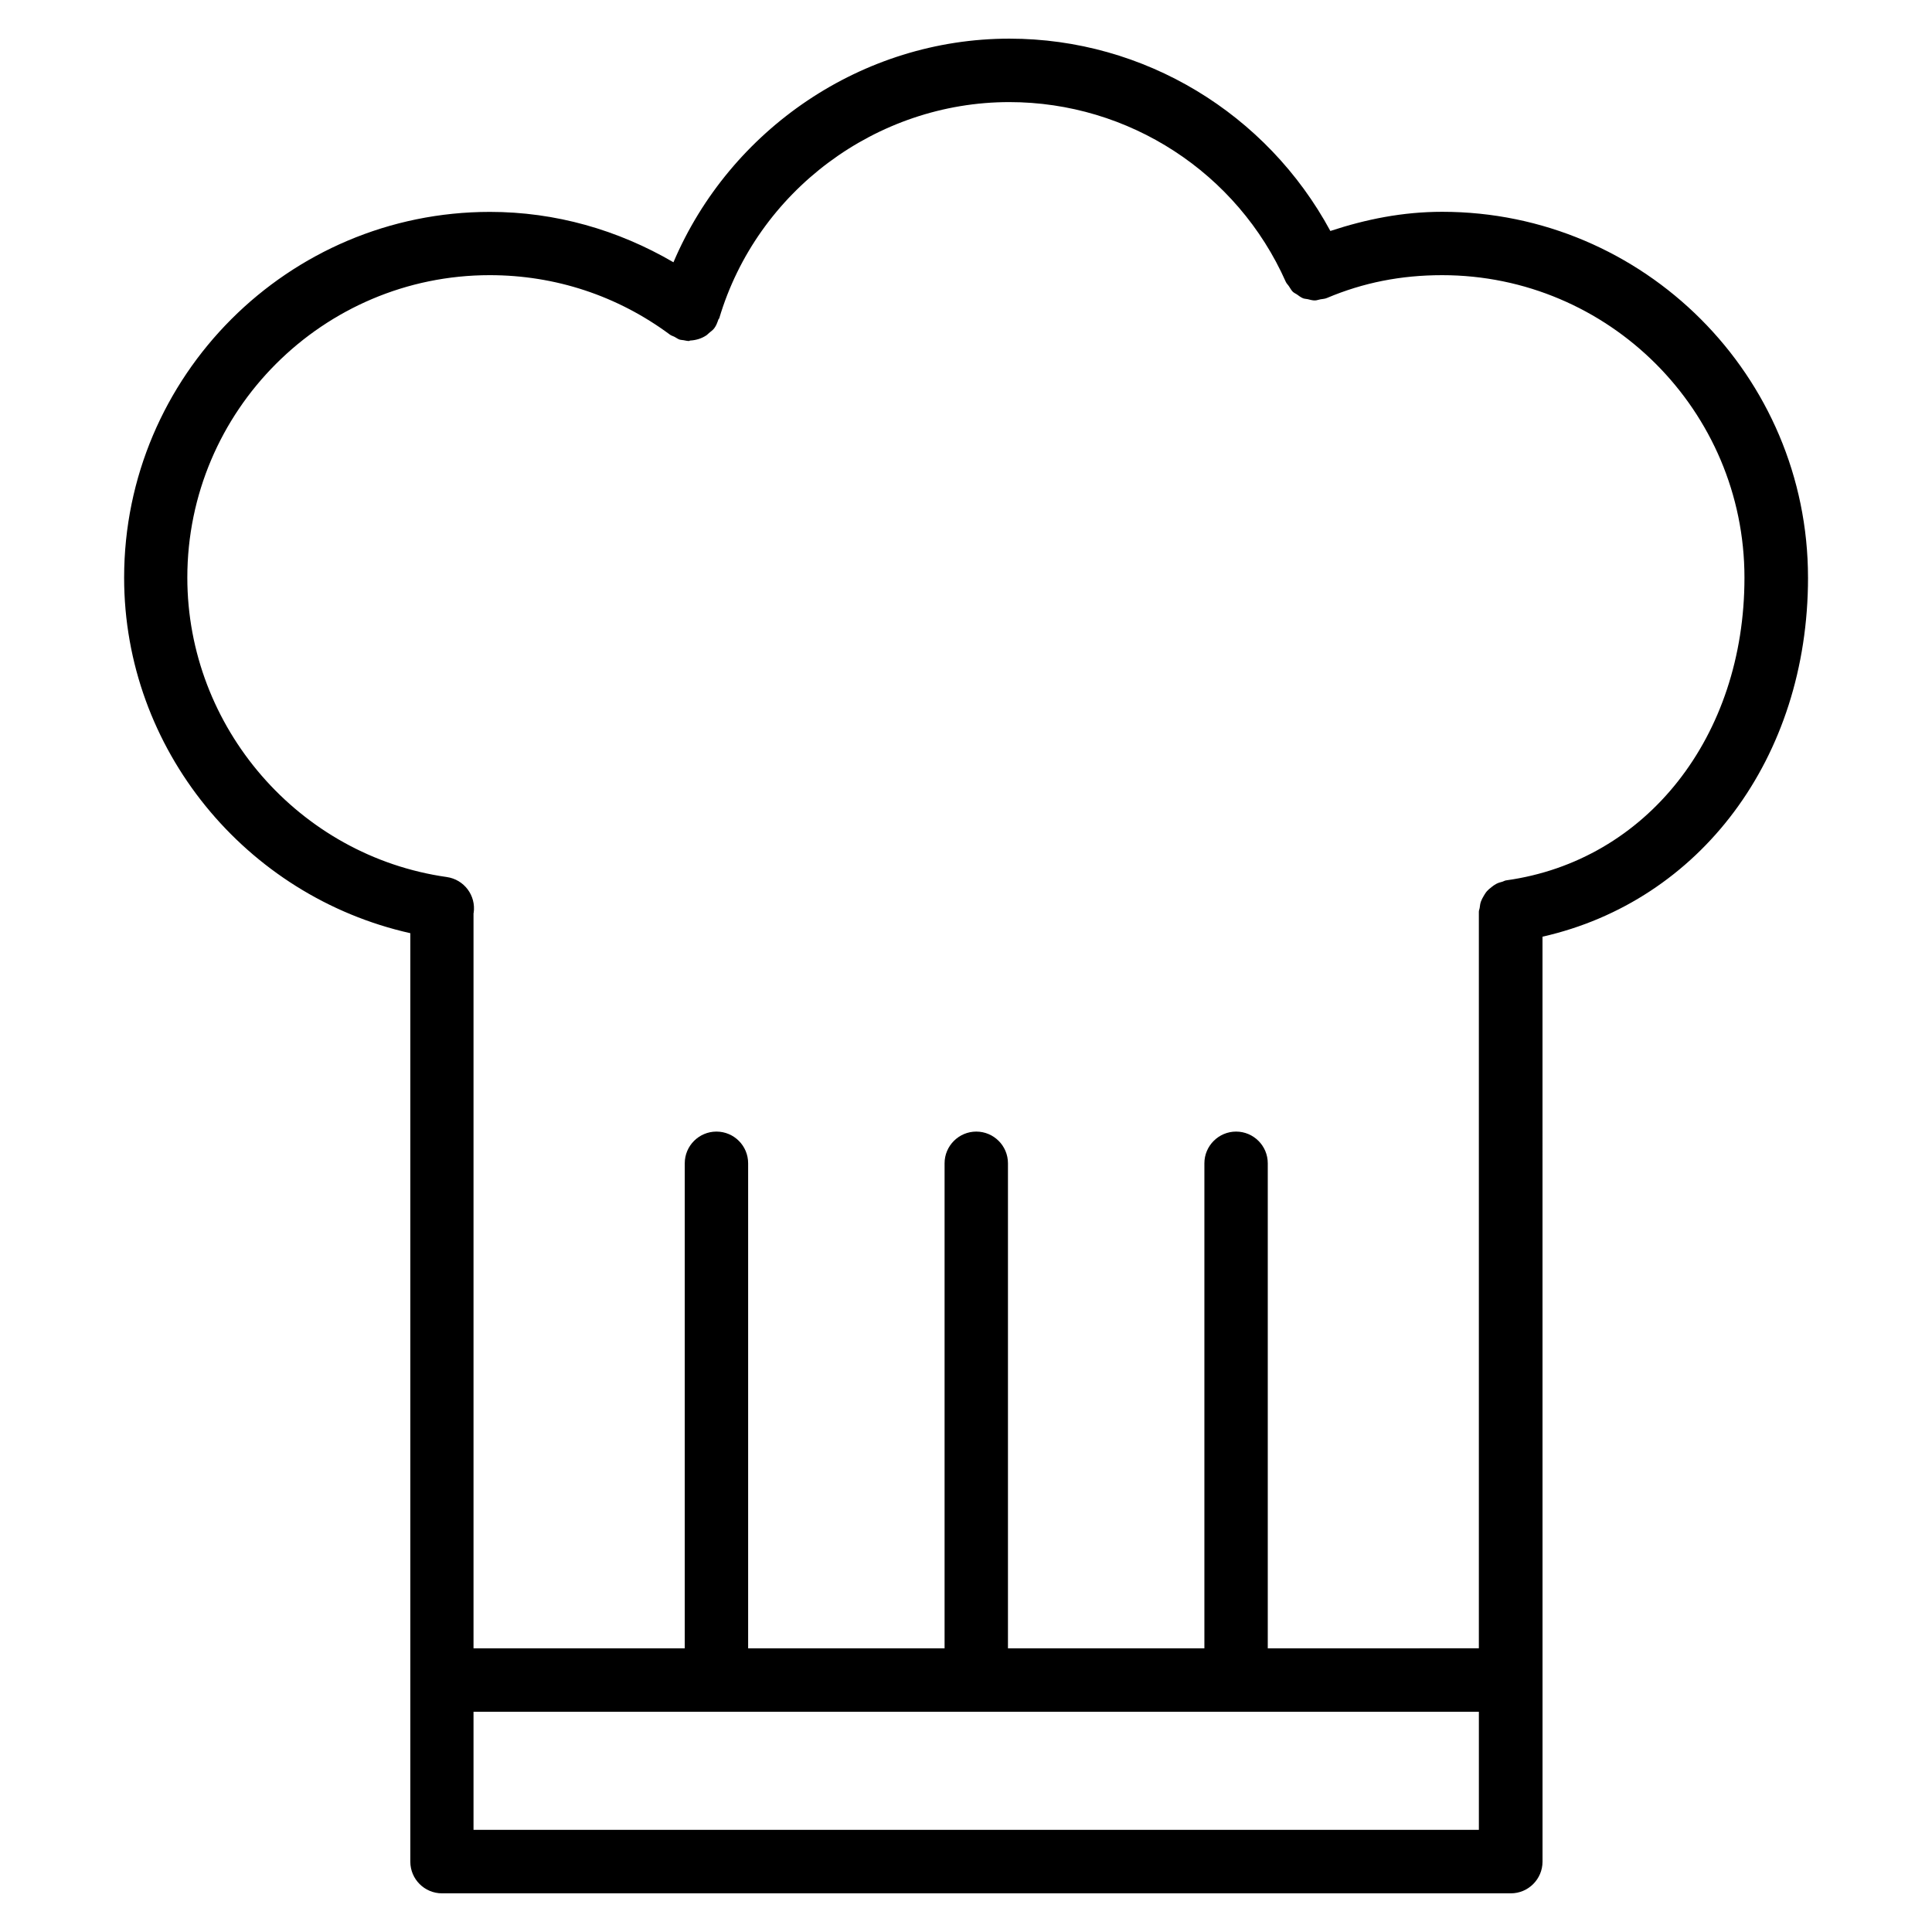
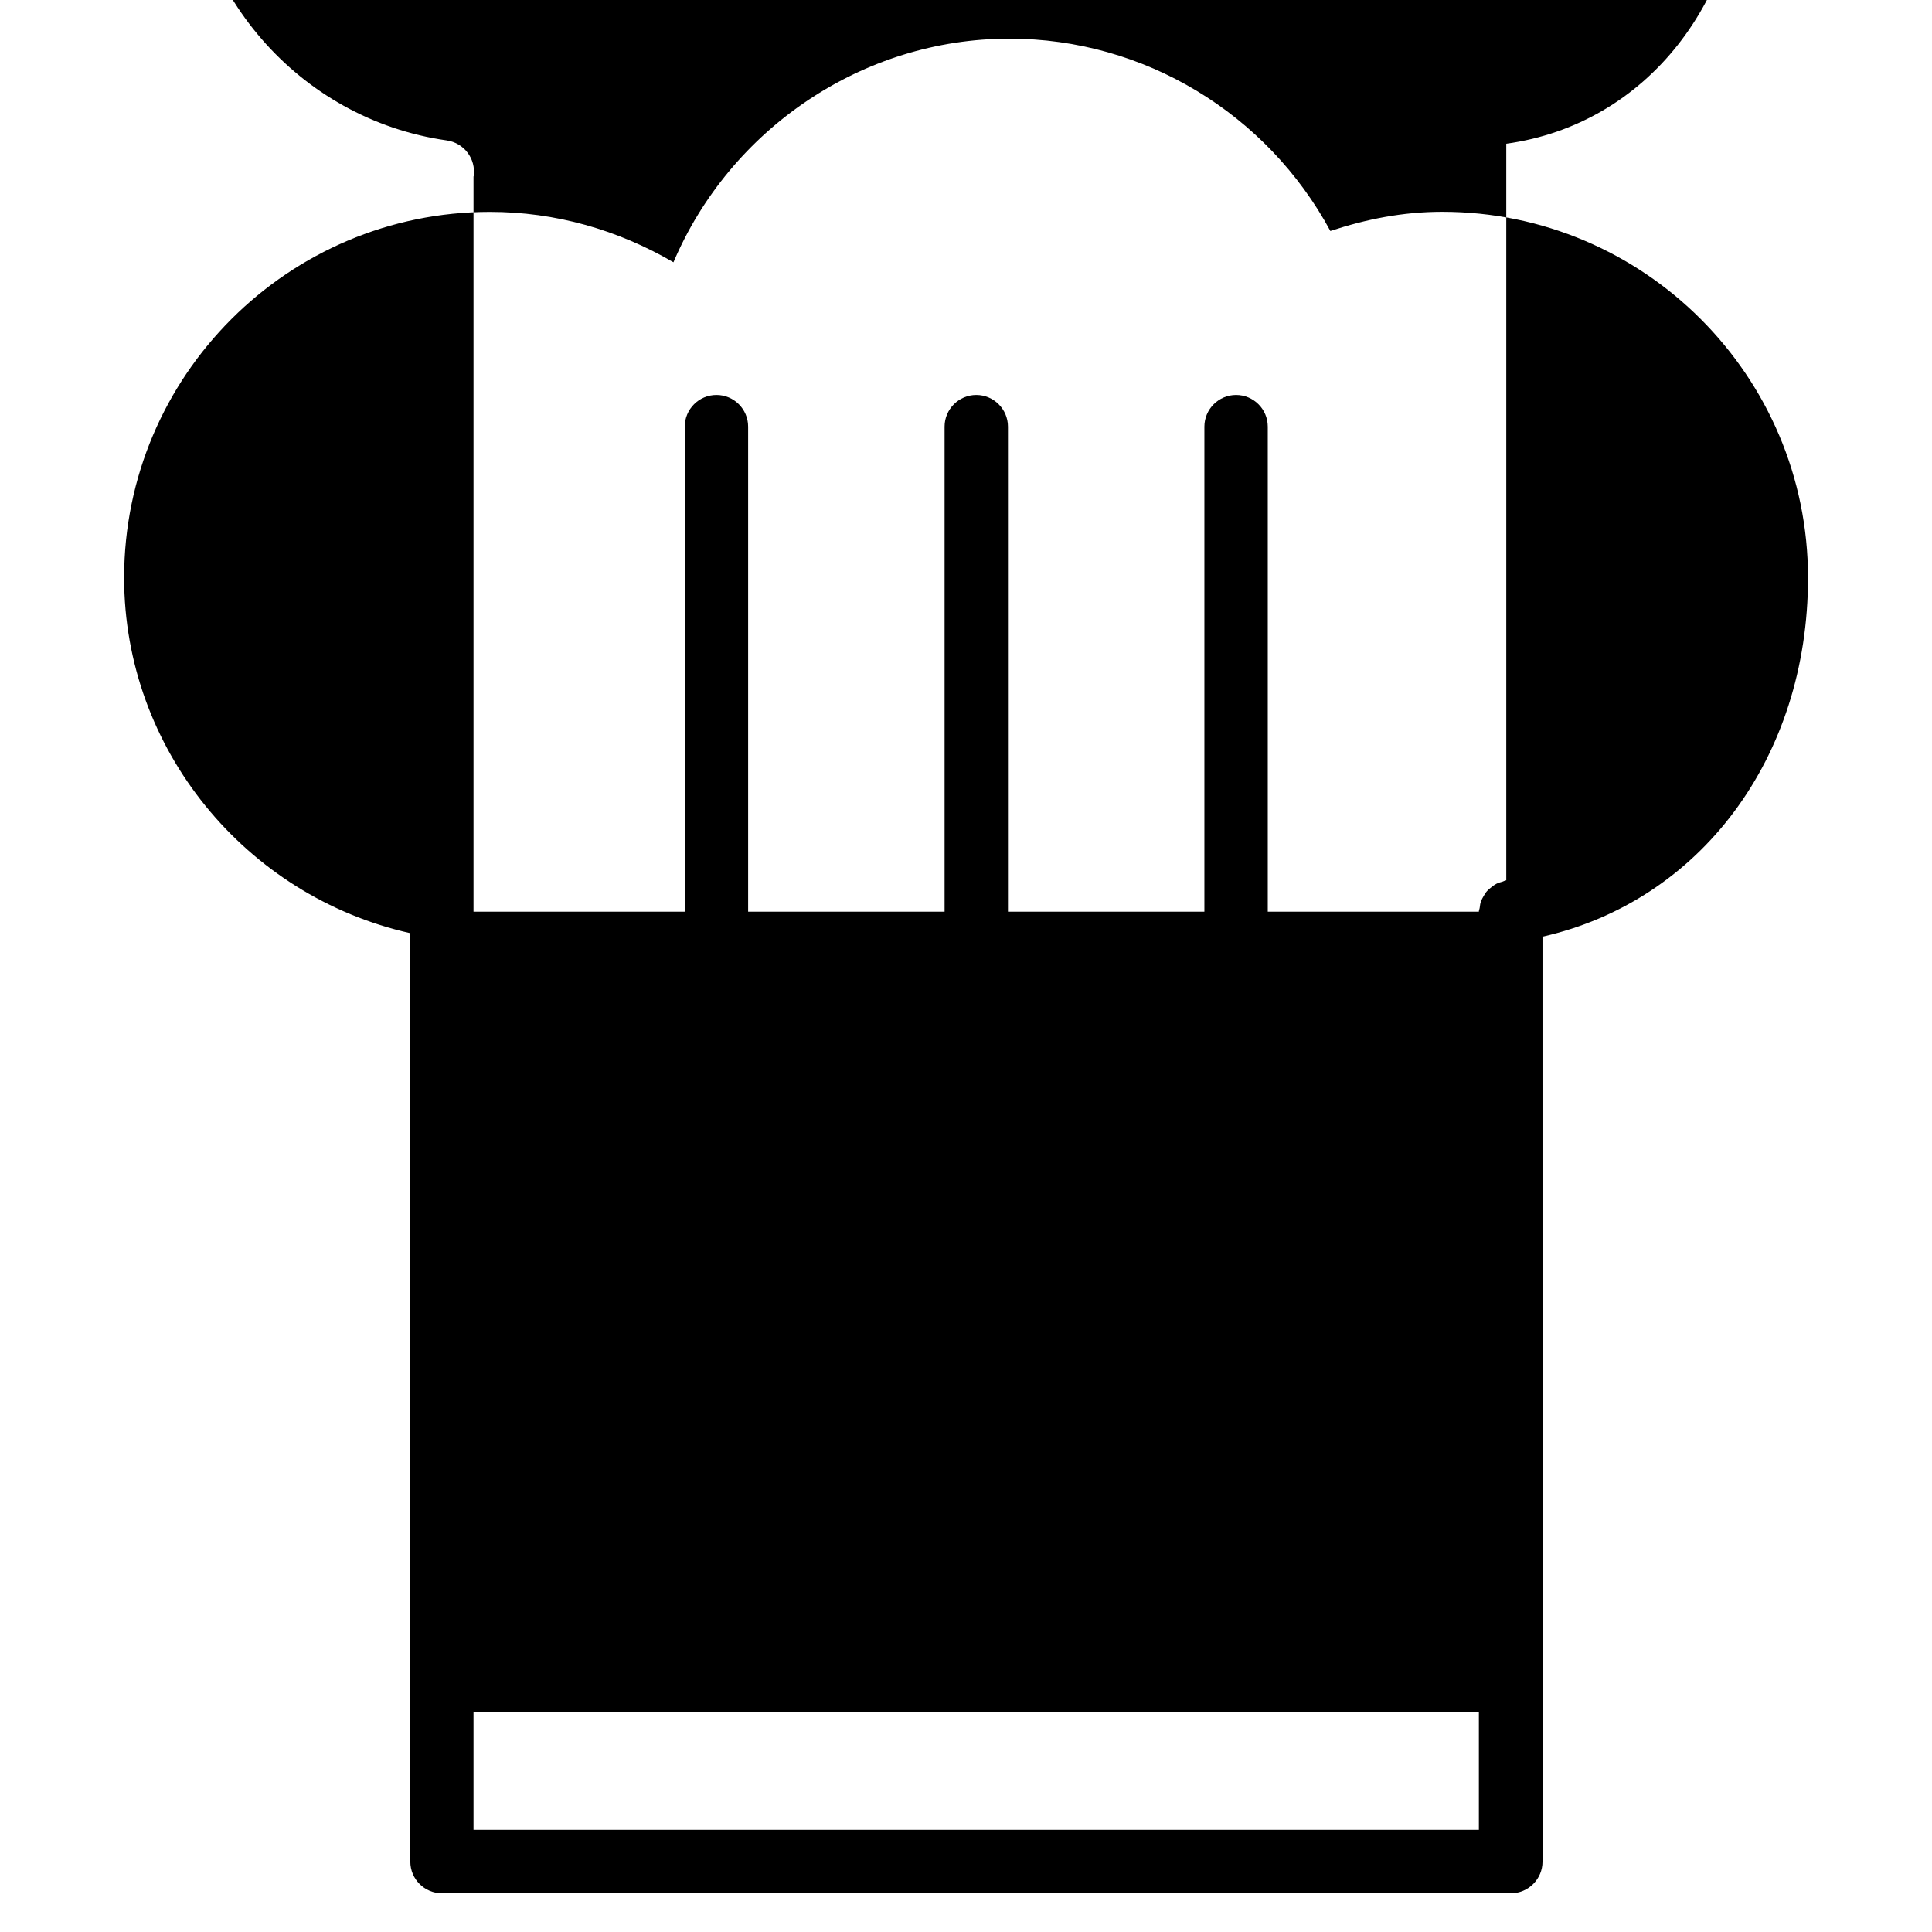
<svg xmlns="http://www.w3.org/2000/svg" fill="#000000" width="800px" height="800px" version="1.1" viewBox="144 144 512 512">
-   <path d="m623.14 297.07c0-53.445-43.496-96.941-96.941-96.941-10.496 0-20.195 1.973-29.641 5.082-16.816-31.109-49.309-50.969-85.059-50.969-38.961 0-74.02 23.973-89.027 59.262-14.738-8.605-31.301-13.352-48.637-13.352-53.445 0-96.941 43.473-96.941 96.941 0 45.426 32.203 84.43 75.844 94.211v246.05c0 4.641 3.758 8.398 8.398 8.398h283.25c4.641 0 8.398-3.777 8.398-8.398v-48.113l-0.008-197.01c41.672-9.426 70.367-47.254 70.367-95.156zm-87.203 331.86h-266.45v-31.301h266.43v31.301zm7.242-251.63c-0.379 0.043-0.672 0.25-1.008 0.355-0.566 0.148-1.09 0.293-1.617 0.566-0.484 0.25-0.883 0.547-1.301 0.883-0.441 0.336-0.84 0.672-1.195 1.07-0.355 0.398-0.609 0.84-0.883 1.301-0.273 0.461-0.523 0.922-0.715 1.449-0.188 0.523-0.25 1.051-0.316 1.594-0.043 0.379-0.23 0.715-0.23 1.09v195.21l-55.941 0.004v-128.54c0-4.641-3.777-8.398-8.398-8.398-4.617 0-8.398 3.777-8.398 8.398v128.54h-52.055v-128.54c0-4.641-3.777-8.398-8.398-8.398-4.617 0-8.398 3.777-8.398 8.398v128.54h-52.059v-128.54c0-4.641-3.758-8.398-8.398-8.398s-8.398 3.777-8.398 8.398v128.54h-55.98v-194.83c0-0.043 0.043-0.062 0.043-0.082 0.652-4.598-2.539-8.836-7.137-9.488-39.191-5.562-68.75-39.676-68.75-79.352 0-44.188 35.961-80.148 80.148-80.148 17.359 0 33.859 5.457 47.758 15.766 0.398 0.293 0.84 0.379 1.258 0.609 0.461 0.23 0.84 0.566 1.344 0.715 0.082 0.02 0.148 0.02 0.23 0.043 0.27 0.062 0.523 0.062 0.773 0.102 0.465 0.086 0.945 0.211 1.406 0.211 0.148 0 0.25-0.125 0.379-0.125 1.535-0.086 3.004-0.527 4.305-1.406 0.25-0.168 0.398-0.379 0.629-0.566 0.484-0.418 1.027-0.754 1.426-1.301 0.527-0.695 0.801-1.492 1.074-2.269 0.043-0.148 0.188-0.211 0.23-0.336 10.012-33.734 41.629-57.309 76.871-57.309 31.656 0 60.414 18.684 73.262 47.609 0.211 0.484 0.586 0.797 0.859 1.219 0.336 0.484 0.609 1.051 1.027 1.449 0.316 0.293 0.715 0.461 1.07 0.691 0.523 0.379 1.027 0.777 1.637 1.027 0.398 0.148 0.82 0.148 1.219 0.23 0.629 0.148 1.258 0.355 1.93 0.336 0.484 0 0.965-0.211 1.449-0.293 0.566-0.105 1.156-0.105 1.723-0.355 9.637-4.074 19.629-6.047 30.523-6.047 44.188 0 80.125 35.961 80.125 80.148 0.023 42.09-25.922 75.066-63.121 80.23z" />
+   <path d="m623.14 297.07c0-53.445-43.496-96.941-96.941-96.941-10.496 0-20.195 1.973-29.641 5.082-16.816-31.109-49.309-50.969-85.059-50.969-38.961 0-74.02 23.973-89.027 59.262-14.738-8.605-31.301-13.352-48.637-13.352-53.445 0-96.941 43.473-96.941 96.941 0 45.426 32.203 84.43 75.844 94.211v246.05c0 4.641 3.758 8.398 8.398 8.398h283.25c4.641 0 8.398-3.777 8.398-8.398v-48.113l-0.008-197.01c41.672-9.426 70.367-47.254 70.367-95.156zm-87.203 331.86h-266.45v-31.301h266.43v31.301zm7.242-251.63c-0.379 0.043-0.672 0.25-1.008 0.355-0.566 0.148-1.09 0.293-1.617 0.566-0.484 0.25-0.883 0.547-1.301 0.883-0.441 0.336-0.84 0.672-1.195 1.07-0.355 0.398-0.609 0.84-0.883 1.301-0.273 0.461-0.523 0.922-0.715 1.449-0.188 0.523-0.25 1.051-0.316 1.594-0.043 0.379-0.23 0.715-0.23 1.09l-55.941 0.004v-128.54c0-4.641-3.777-8.398-8.398-8.398-4.617 0-8.398 3.777-8.398 8.398v128.54h-52.055v-128.54c0-4.641-3.777-8.398-8.398-8.398-4.617 0-8.398 3.777-8.398 8.398v128.54h-52.059v-128.54c0-4.641-3.758-8.398-8.398-8.398s-8.398 3.777-8.398 8.398v128.54h-55.98v-194.83c0-0.043 0.043-0.062 0.043-0.082 0.652-4.598-2.539-8.836-7.137-9.488-39.191-5.562-68.75-39.676-68.75-79.352 0-44.188 35.961-80.148 80.148-80.148 17.359 0 33.859 5.457 47.758 15.766 0.398 0.293 0.84 0.379 1.258 0.609 0.461 0.23 0.84 0.566 1.344 0.715 0.082 0.02 0.148 0.02 0.23 0.043 0.27 0.062 0.523 0.062 0.773 0.102 0.465 0.086 0.945 0.211 1.406 0.211 0.148 0 0.25-0.125 0.379-0.125 1.535-0.086 3.004-0.527 4.305-1.406 0.25-0.168 0.398-0.379 0.629-0.566 0.484-0.418 1.027-0.754 1.426-1.301 0.527-0.695 0.801-1.492 1.074-2.269 0.043-0.148 0.188-0.211 0.23-0.336 10.012-33.734 41.629-57.309 76.871-57.309 31.656 0 60.414 18.684 73.262 47.609 0.211 0.484 0.586 0.797 0.859 1.219 0.336 0.484 0.609 1.051 1.027 1.449 0.316 0.293 0.715 0.461 1.07 0.691 0.523 0.379 1.027 0.777 1.637 1.027 0.398 0.148 0.82 0.148 1.219 0.23 0.629 0.148 1.258 0.355 1.93 0.336 0.484 0 0.965-0.211 1.449-0.293 0.566-0.105 1.156-0.105 1.723-0.355 9.637-4.074 19.629-6.047 30.523-6.047 44.188 0 80.125 35.961 80.125 80.148 0.023 42.09-25.922 75.066-63.121 80.23z" />
</svg>